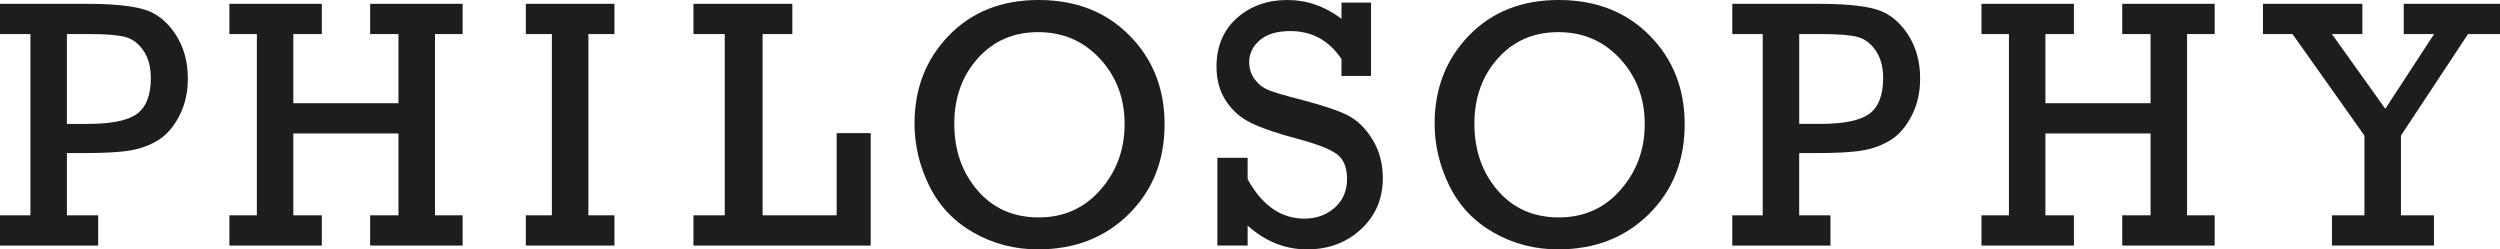
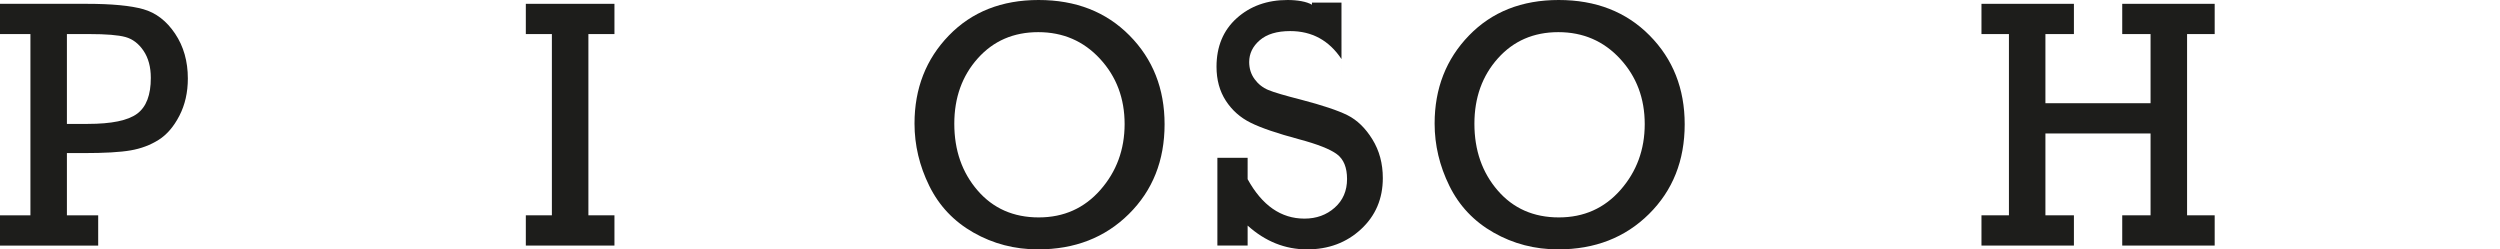
<svg xmlns="http://www.w3.org/2000/svg" version="1.1" x="0px" y="0px" width="87.025px" height="8.681px" viewBox="0 0 87.025 8.681" style="enable-background:new 0 0 87.025 8.681;" xml:space="preserve">
  <style type="text/css">
	.st0{fill:#1D1D1B;}
</style>
  <defs>
</defs>
  <g>
    <path class="st0" d="M4.991,0.321C4.551,0.196,3.89,0.133,3.007,0.133H0v1.053h1.059v6.31H0v1.053h3.418V7.495H2.329V5.329H2.91   c0.73,0,1.275-0.031,1.636-0.094C4.907,5.173,5.232,5.051,5.52,4.87c0.288-0.181,0.53-0.463,0.726-0.844   c0.196-0.381,0.293-0.812,0.293-1.292c0-0.601-0.148-1.122-0.445-1.564C5.798,0.729,5.43,0.446,4.991,0.321z M4.773,3.959   C4.454,4.195,3.882,4.313,3.055,4.313H2.329V1.186h0.786c0.585,0,1.002,0.034,1.252,0.103c0.25,0.069,0.46,0.228,0.629,0.478   c0.169,0.25,0.254,0.565,0.254,0.944C5.251,3.307,5.092,3.723,4.773,3.959z" />
-     <polygon class="st0" points="12.885,1.186 13.871,1.186 13.871,3.593 10.211,3.593 10.211,1.186 11.203,1.186 11.203,0.133    7.985,0.133 7.985,1.186 8.941,1.186 8.941,7.495 7.985,7.495 7.985,8.548 11.203,8.548 11.203,7.495 10.211,7.495 10.211,4.646    13.871,4.646 13.871,7.495 12.885,7.495 12.885,8.548 16.104,8.548 16.104,7.495 15.142,7.495 15.142,1.186 16.104,1.186    16.104,0.133 12.885,0.133  " />
    <polygon class="st0" points="18.304,1.186 19.211,1.186 19.211,7.495 18.304,7.495 18.304,8.548 21.389,8.548 21.389,7.495    20.482,7.495 20.482,1.186 21.389,1.186 21.389,0.133 18.304,0.133  " />
-     <polygon class="st0" points="29.124,7.495 26.546,7.495 26.546,1.186 27.581,1.186 27.581,0.133 24.139,0.133 24.139,1.186    25.228,1.186 25.228,7.495 24.139,7.495 24.139,8.548 30.309,8.548 30.309,4.634 29.124,4.634  " />
    <path class="st0" d="M36.153,0c-1.282,0-2.323,0.411-3.121,1.234s-1.198,1.845-1.198,3.067c0,0.75,0.171,1.473,0.514,2.169   c0.343,0.696,0.856,1.238,1.54,1.627c0.684,0.389,1.433,0.584,2.247,0.584c1.278,0,2.332-0.41,3.161-1.231   c0.829-0.821,1.243-1.862,1.243-3.125c0-1.238-0.407-2.268-1.222-3.091C38.502,0.411,37.448,0,36.153,0z M38.306,6.609   c-0.561,0.639-1.276,0.959-2.147,0.959c-0.879,0-1.589-0.312-2.129-0.938c-0.54-0.625-0.811-1.399-0.811-2.323   c0-0.907,0.272-1.666,0.817-2.275c0.544-0.609,1.246-0.913,2.105-0.913c0.863,0,1.58,0.31,2.151,0.929   c0.571,0.619,0.856,1.376,0.856,2.272C39.147,5.206,38.867,5.97,38.306,6.609z" />
-     <path class="st0" d="M46.909,4.012c-0.335-0.167-0.873-0.347-1.615-0.541c-0.569-0.145-0.95-0.257-1.144-0.338   c-0.194-0.081-0.353-0.207-0.478-0.378s-0.188-0.37-0.188-0.596c0-0.294,0.123-0.547,0.369-0.759   c0.246-0.212,0.599-0.318,1.059-0.318c0.758,0,1.353,0.325,1.785,0.974v0.587h1.028V0.091h-1.028v0.563   C46.12,0.218,45.495,0,44.821,0c-0.71,0-1.3,0.211-1.769,0.632s-0.705,0.985-0.705,1.691c0,0.456,0.108,0.85,0.324,1.183   s0.505,0.589,0.868,0.768c0.363,0.18,0.922,0.37,1.676,0.572c0.649,0.173,1.091,0.348,1.325,0.523   c0.234,0.175,0.351,0.463,0.351,0.862c0,0.411-0.143,0.744-0.43,0.998c-0.286,0.254-0.637,0.381-1.053,0.381   c-0.815,0-1.474-0.458-1.978-1.373V5.493h-1.053v3.055h1.053V7.852c0.613,0.552,1.303,0.829,2.069,0.829   c0.746,0,1.372-0.234,1.878-0.702c0.506-0.468,0.759-1.061,0.759-1.779c0-0.508-0.121-0.958-0.363-1.349   C47.531,4.459,47.243,4.18,46.909,4.012z" />
+     <path class="st0" d="M46.909,4.012c-0.335-0.167-0.873-0.347-1.615-0.541c-0.569-0.145-0.95-0.257-1.144-0.338   c-0.194-0.081-0.353-0.207-0.478-0.378s-0.188-0.37-0.188-0.596c0-0.294,0.123-0.547,0.369-0.759   c0.246-0.212,0.599-0.318,1.059-0.318c0.758,0,1.353,0.325,1.785,0.974v0.587V0.091h-1.028v0.563   C46.12,0.218,45.495,0,44.821,0c-0.71,0-1.3,0.211-1.769,0.632s-0.705,0.985-0.705,1.691c0,0.456,0.108,0.85,0.324,1.183   s0.505,0.589,0.868,0.768c0.363,0.18,0.922,0.37,1.676,0.572c0.649,0.173,1.091,0.348,1.325,0.523   c0.234,0.175,0.351,0.463,0.351,0.862c0,0.411-0.143,0.744-0.43,0.998c-0.286,0.254-0.637,0.381-1.053,0.381   c-0.815,0-1.474-0.458-1.978-1.373V5.493h-1.053v3.055h1.053V7.852c0.613,0.552,1.303,0.829,2.069,0.829   c0.746,0,1.372-0.234,1.878-0.702c0.506-0.468,0.759-1.061,0.759-1.779c0-0.508-0.121-0.958-0.363-1.349   C47.531,4.459,47.243,4.18,46.909,4.012z" />
    <path class="st0" d="M54.258,0c-1.282,0-2.323,0.411-3.121,1.234s-1.198,1.845-1.198,3.067c0,0.75,0.171,1.473,0.514,2.169   c0.343,0.696,0.856,1.238,1.54,1.627c0.684,0.389,1.433,0.584,2.247,0.584c1.278,0,2.332-0.41,3.161-1.231   c0.829-0.821,1.243-1.862,1.243-3.125c0-1.238-0.407-2.268-1.222-3.091C56.608,0.411,55.553,0,54.258,0z M56.412,6.609   c-0.561,0.639-1.276,0.959-2.148,0.959c-0.879,0-1.589-0.312-2.129-0.938c-0.54-0.625-0.811-1.399-0.811-2.323   c0-0.907,0.272-1.666,0.817-2.275c0.544-0.609,1.246-0.913,2.105-0.913c0.863,0,1.58,0.31,2.151,0.929   c0.571,0.619,0.856,1.376,0.856,2.272C57.253,5.206,56.973,5.97,56.412,6.609z" />
-     <path class="st0" d="M65.292,0.321c-0.44-0.125-1.101-0.188-1.984-0.188h-3.007v1.053h1.059v6.31h-1.059v1.053h3.418V7.495h-1.089   V5.329h0.581c0.73,0,1.275-0.031,1.636-0.094c0.361-0.062,0.686-0.185,0.974-0.366c0.288-0.181,0.53-0.463,0.726-0.844   c0.196-0.381,0.293-0.812,0.293-1.292c0-0.601-0.148-1.122-0.445-1.564C66.1,0.729,65.732,0.446,65.292,0.321z M65.075,3.959   c-0.319,0.236-0.891,0.354-1.718,0.354h-0.726V1.186h0.786c0.585,0,1.002,0.034,1.252,0.103c0.25,0.069,0.46,0.228,0.629,0.478   c0.169,0.25,0.254,0.565,0.254,0.944C65.553,3.307,65.393,3.723,65.075,3.959z" />
    <polygon class="st0" points="73.875,1.186 74.861,1.186 74.861,3.593 71.201,3.593 71.201,1.186 72.193,1.186 72.193,0.133    68.975,0.133 68.975,1.186 69.931,1.186 69.931,7.495 68.975,7.495 68.975,8.548 72.193,8.548 72.193,7.495 71.201,7.495    71.201,4.646 74.861,4.646 74.861,7.495 73.875,7.495 73.875,8.548 77.093,8.548 77.093,7.495 76.132,7.495 76.132,1.186    77.093,1.186 77.093,0.133 73.875,0.133  " />
-     <polygon class="st0" points="83.674,0.133 83.674,1.186 84.73,1.186 83.032,3.787 81.174,1.186 82.234,1.186 82.234,0.133    78.774,0.133 78.774,1.186 79.802,1.186 82.306,4.719 82.306,7.495 81.175,7.495 81.175,8.548 84.726,8.548 84.726,7.495    83.577,7.495 83.577,4.719 85.912,1.186 87.025,1.186 87.025,0.133  " />
  </g>
</svg>